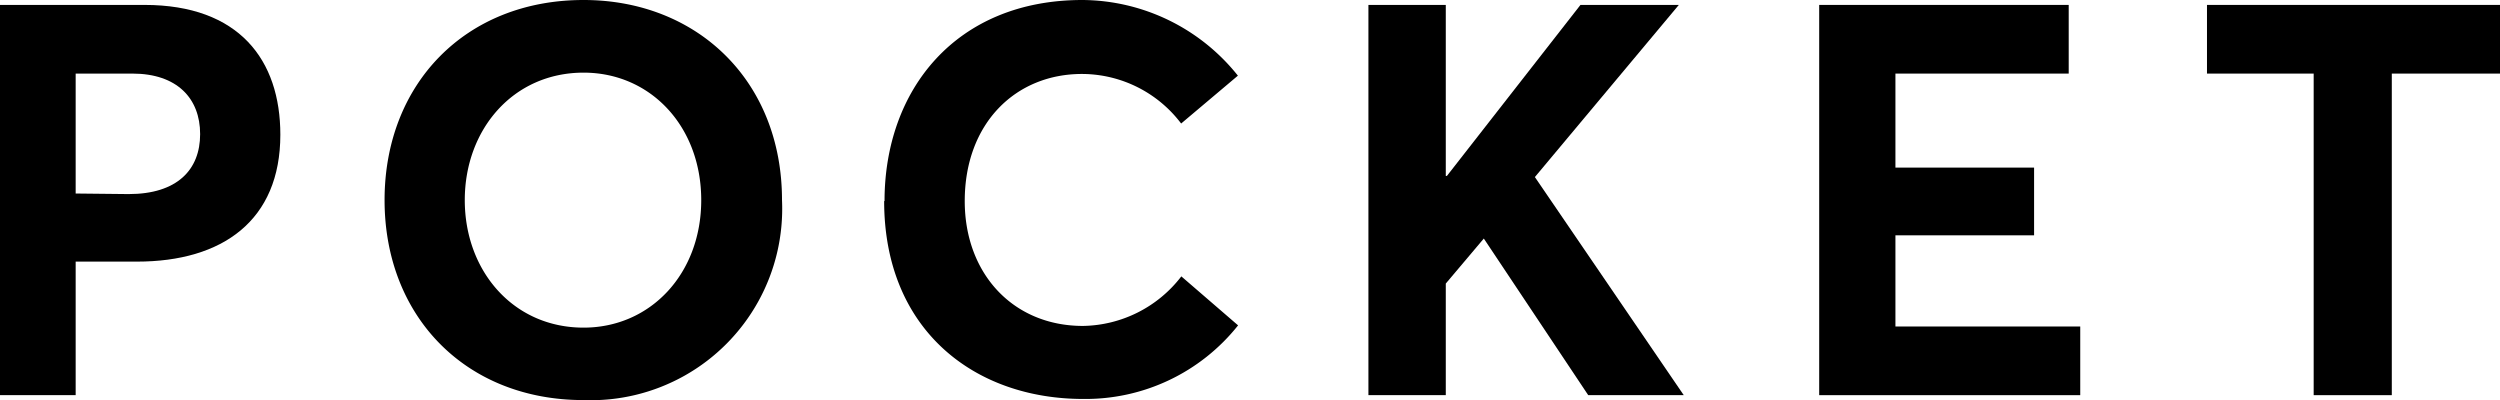
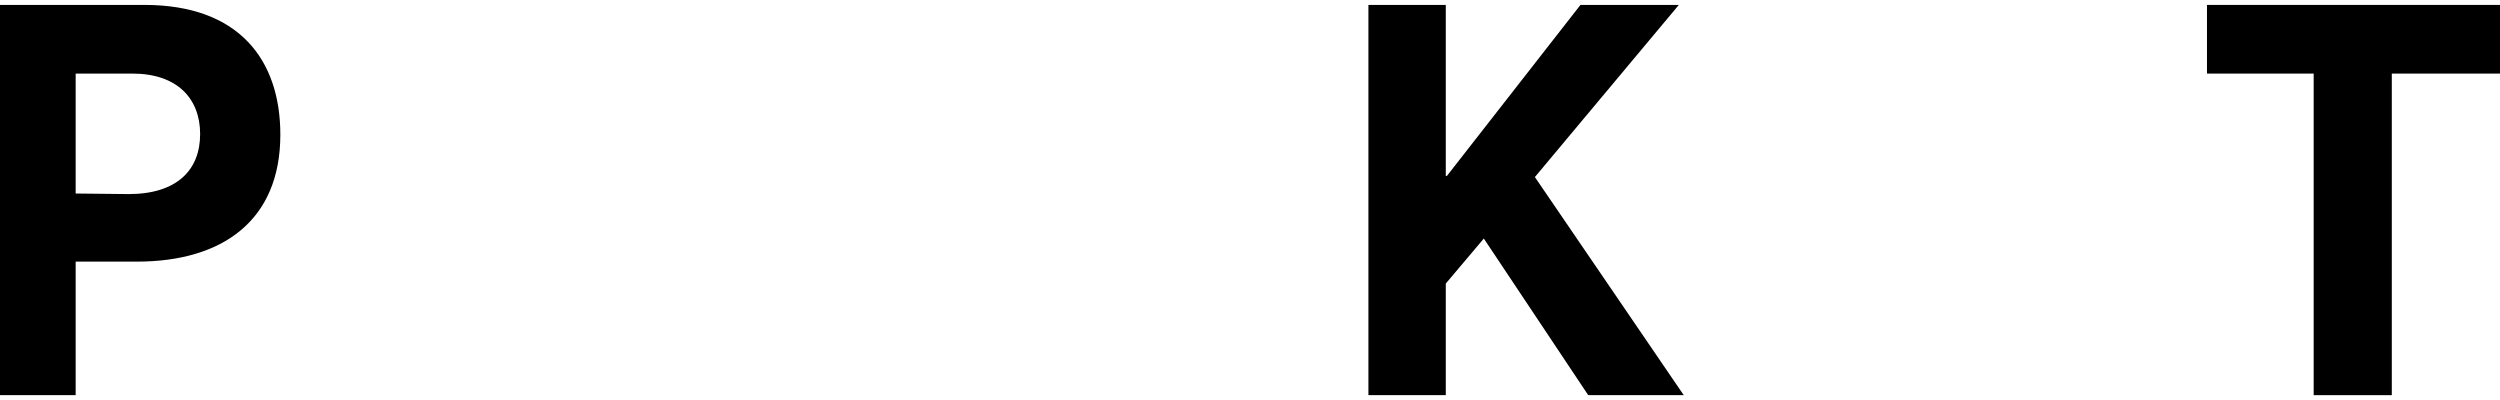
<svg xmlns="http://www.w3.org/2000/svg" viewBox="0 0 132.16 21.15">
  <defs>
    <style>.cls-1{fill:none;}.cls-2{clip-path:url(#clip-path);}</style>
    <clipPath id="clip-path" transform="translate(0 0)">
      <rect class="cls-1" width="132.16" height="21.15" />
    </clipPath>
  </defs>
  <g id="Layer_2" data-name="Layer 2">
    <g id="文字イラスト">
      <g id="Artwork_4" data-name="Artwork 4">
        <g class="cls-2">
          <g class="cls-2">
            <path d="M0,.26H7.64c5,0,7.18,2.91,7.18,6.86,0,4.53-3.05,6.71-7.58,6.71H4v7.06H0Zm6.8,10c2.56,0,3.78-1.28,3.78-3.17S9.36,3.89,7,3.89H4v6.34Z" transform="translate(0 0)" />
-             <path d="M20.33,10.58C20.33,4.44,24.6,0,30.85,0c6,0,10.49,4.27,10.49,10.58A10.12,10.12,0,0,1,30.85,21.15c-6.25,0-10.52-4.44-10.52-10.57m16.74,0c0-3.9-2.68-6.74-6.22-6.74-3.72,0-6.28,3-6.28,6.74s2.56,6.74,6.28,6.74c3.54,0,6.22-2.85,6.22-6.74" transform="translate(0 0)" />
-             <path d="M46.76,10.63C46.76,4.74,50.54,0,57.22,0a10.59,10.59,0,0,1,8.22,4l-3,2.53a6.59,6.59,0,0,0-5.2-2.62C53.7,3.89,51,6.51,51,10.63c0,3.84,2.56,6.6,6.25,6.6a6.68,6.68,0,0,0,5.2-2.62l3,2.59a10.3,10.3,0,0,1-8.19,3.89c-5.76,0-10.52-3.66-10.52-10.46" transform="translate(0 0)" />
            <polygon points="72.34 0.26 76.43 0.26 76.43 9.3 76.49 9.3 83.55 0.26 88.75 0.26 81.14 9.36 89.01 20.89 83.96 20.89 78.44 12.61 76.43 14.99 76.43 20.89 72.34 20.89 72.34 0.26" />
-             <polygon points="96.17 0.26 109.36 0.26 109.36 3.89 100.2 3.89 100.2 8.86 107.53 8.86 107.53 12.44 100.2 12.44 100.2 17.26 109.97 17.26 109.97 20.89 96.17 20.89 96.17 0.26" />
            <polygon points="122.31 3.89 116.67 3.89 116.67 0.26 132.16 0.26 132.16 3.89 126.44 3.89 126.44 20.89 122.31 20.89 122.31 3.89" />
          </g>
        </g>
      </g>
    </g>
  </g>
</svg>